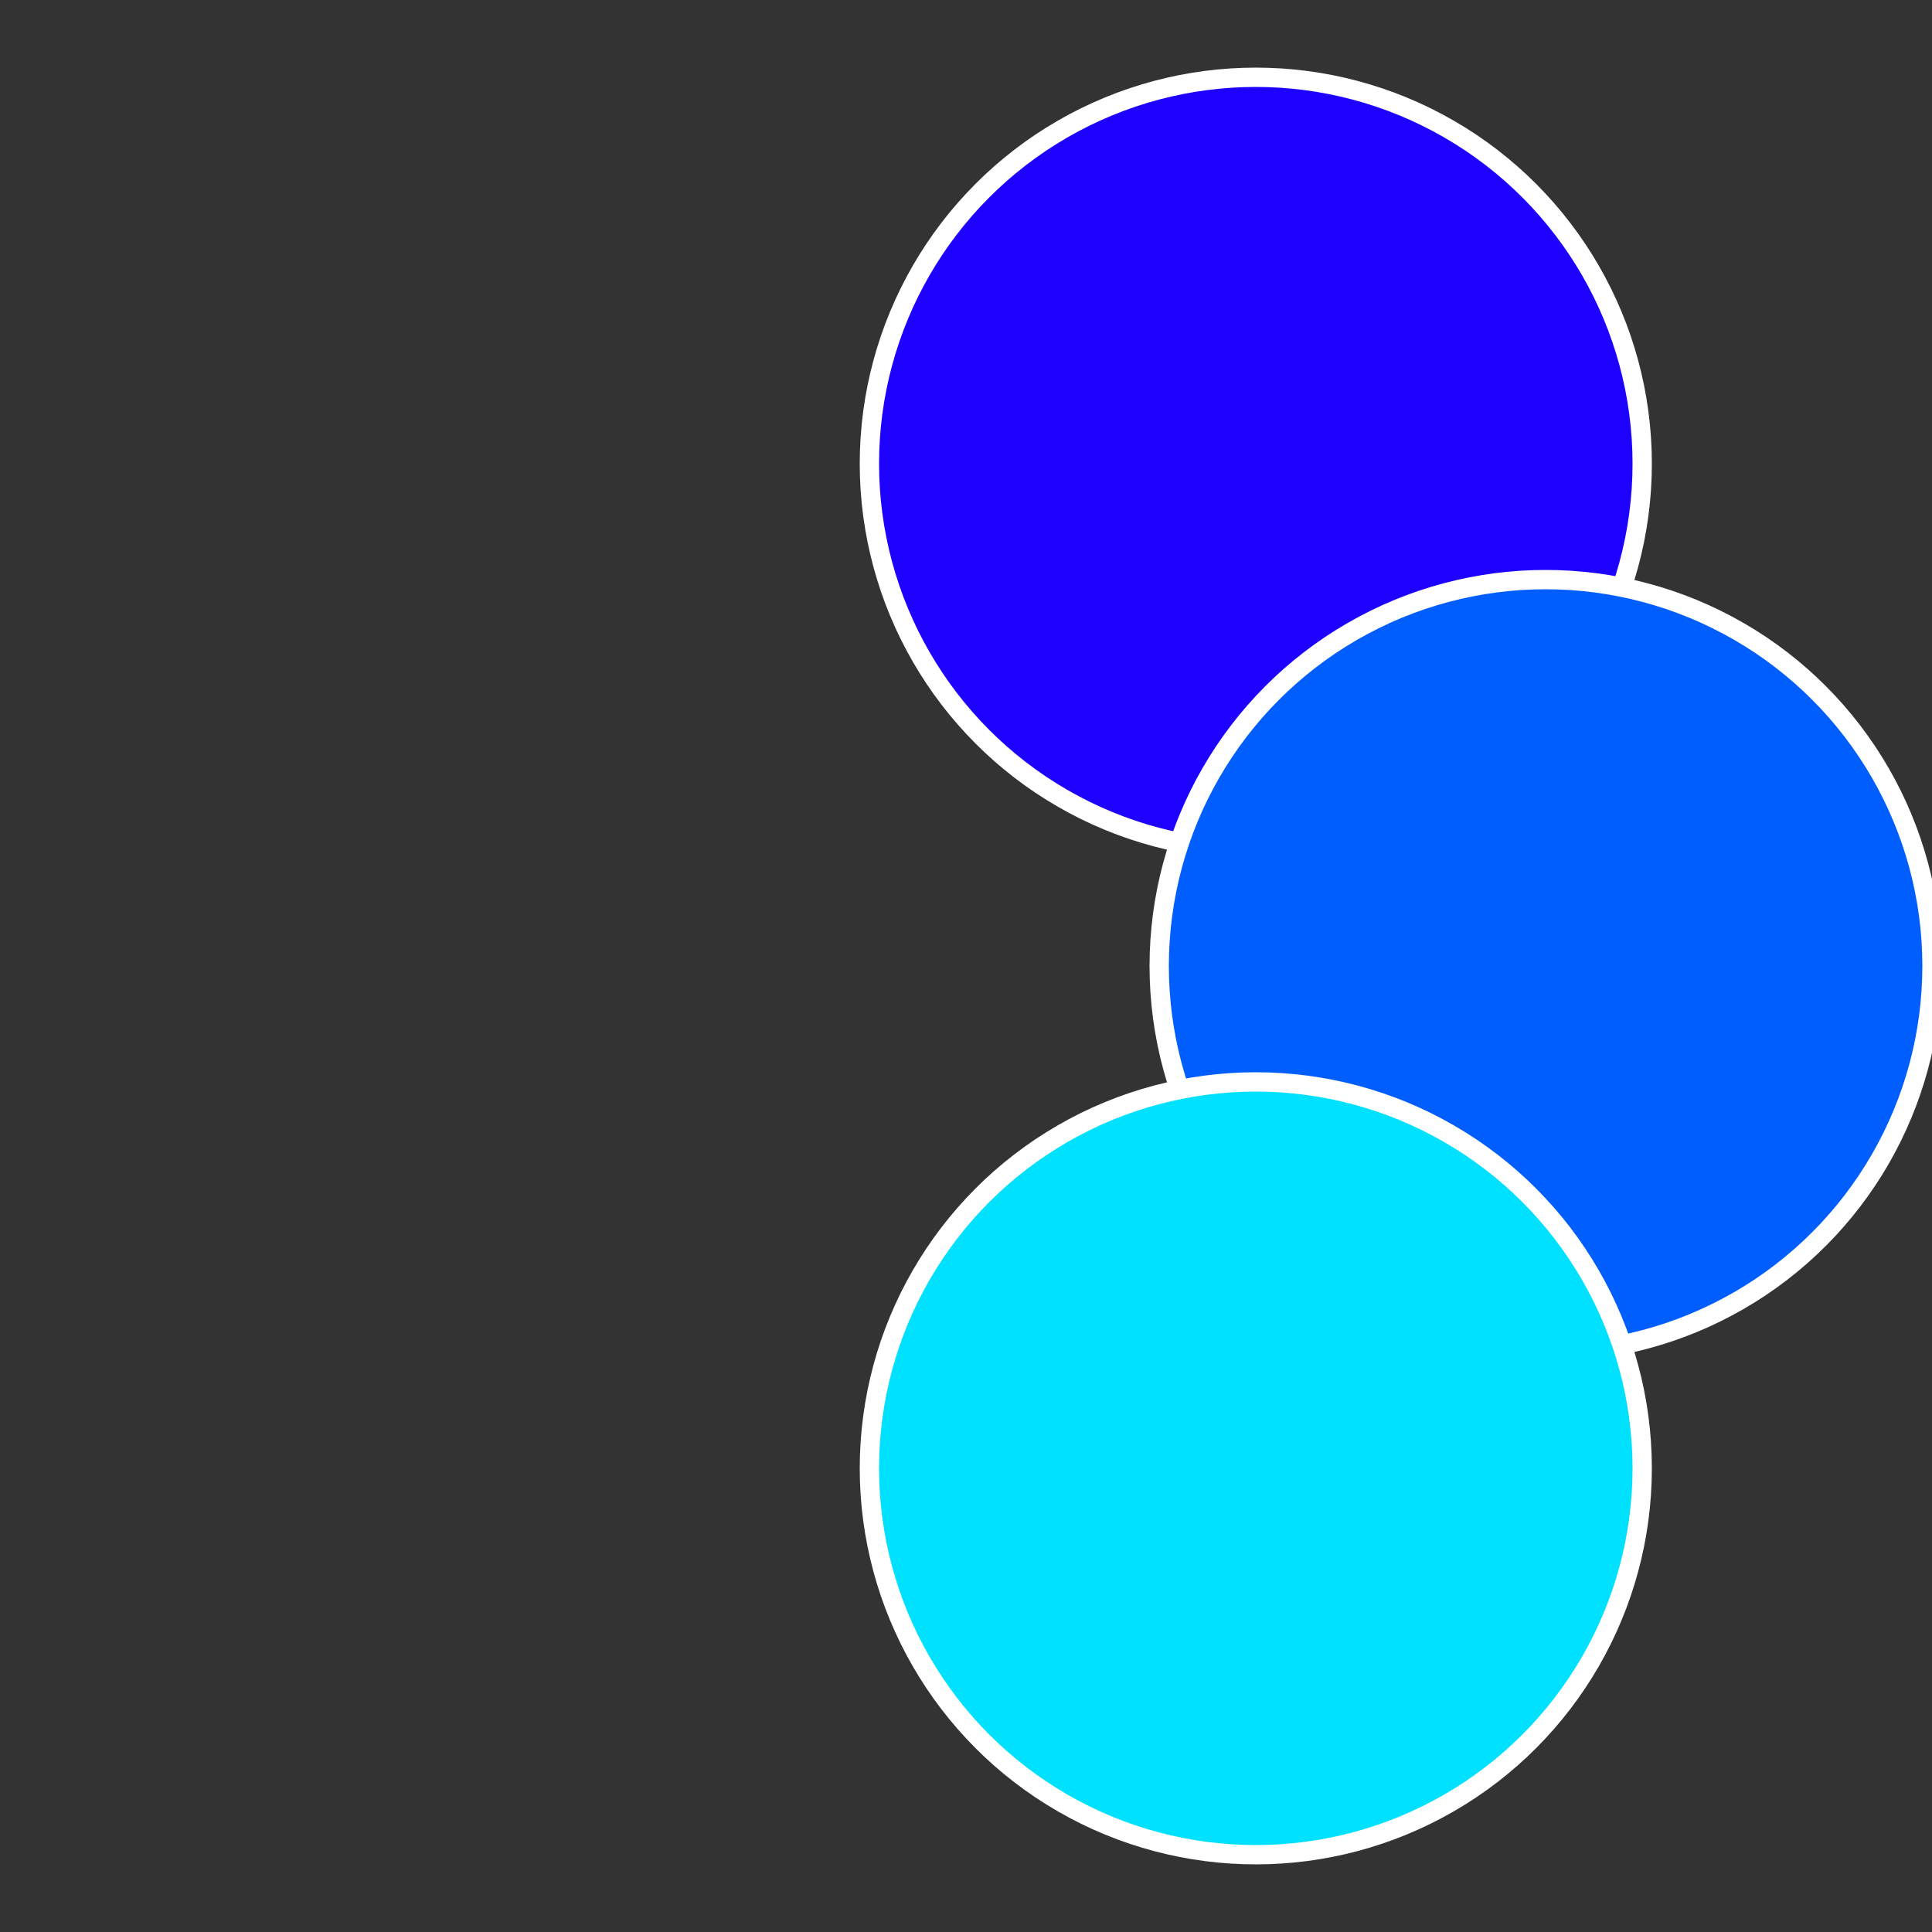
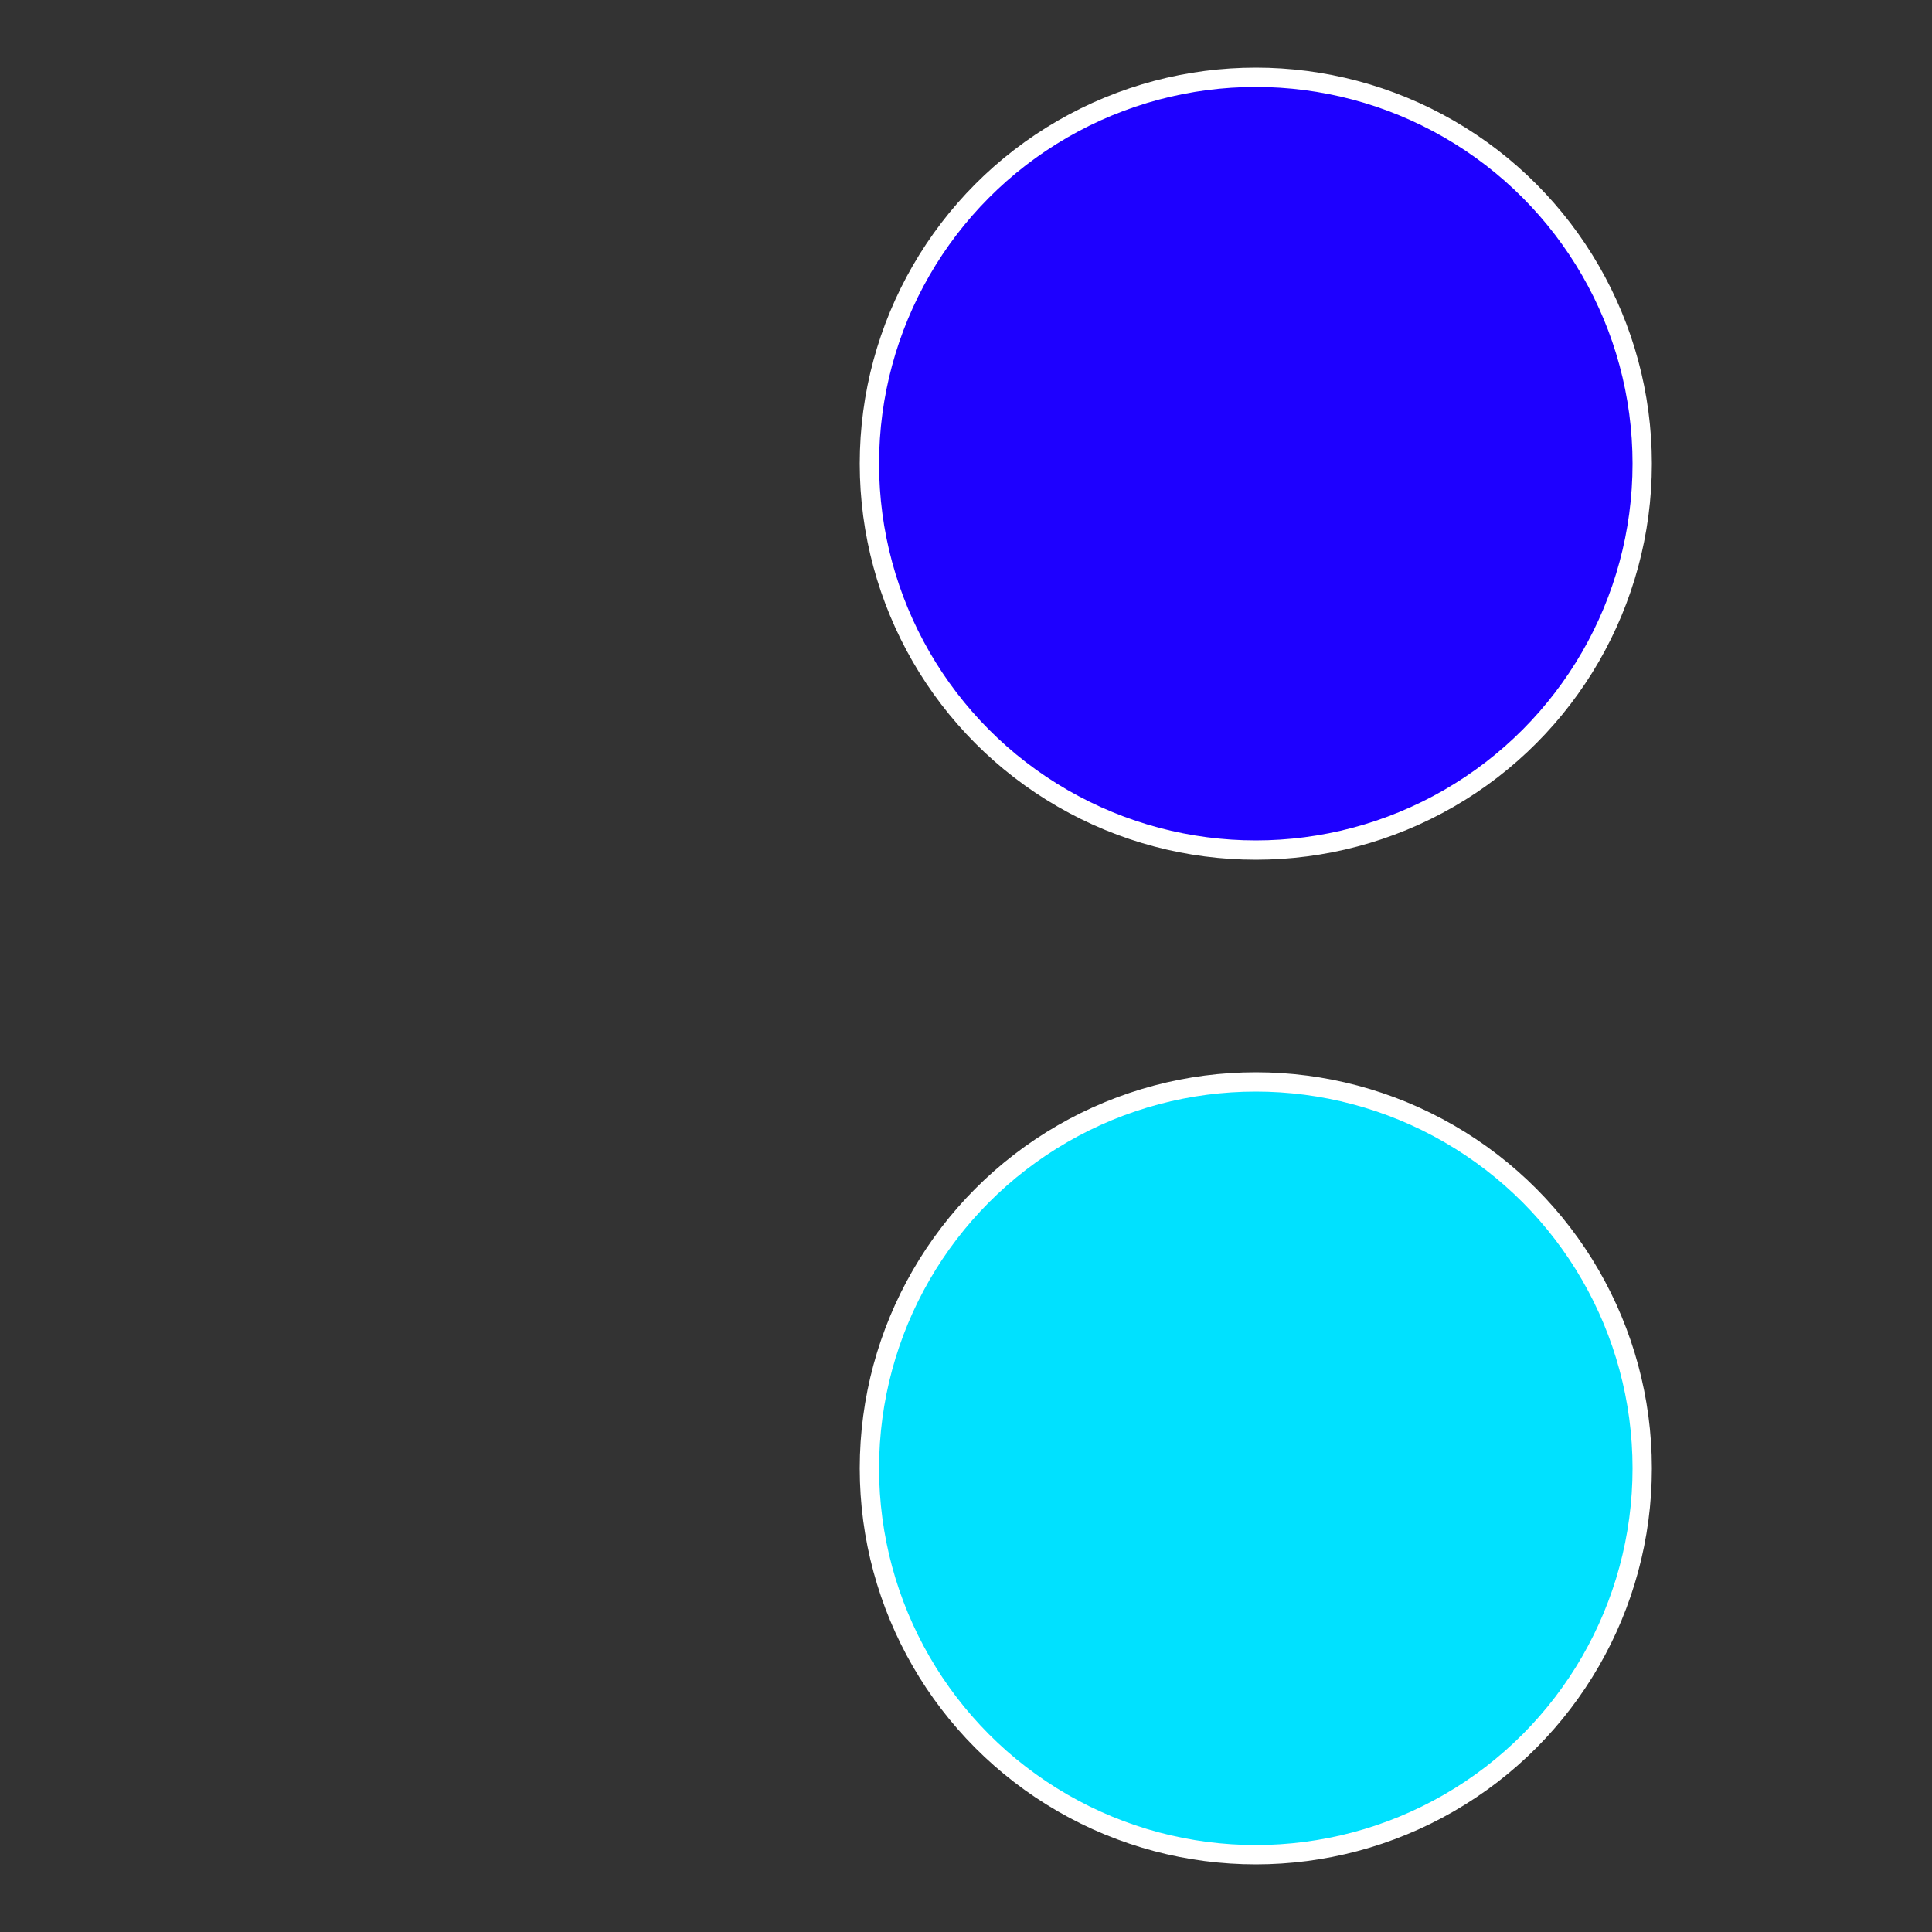
<svg xmlns="http://www.w3.org/2000/svg" width="500" height="500" viewBox="-1 -1 2 2">
  <rect x="-1" y="-1" width="2" height="2" fill="#333333" stroke="none" />
  <circle cx="0.3" cy="-0.52" r="0.4" fill="#1e00ff" stroke="#fff" stroke-width="1%" />
-   <circle cx="0.6" cy="0" r="0.4" fill="#005eff" stroke="#fff" stroke-width="1%" />
  <circle cx="0.3" cy="0.52" r="0.4" fill="#00e1ff" stroke="#fff" stroke-width="1%" />
</svg>